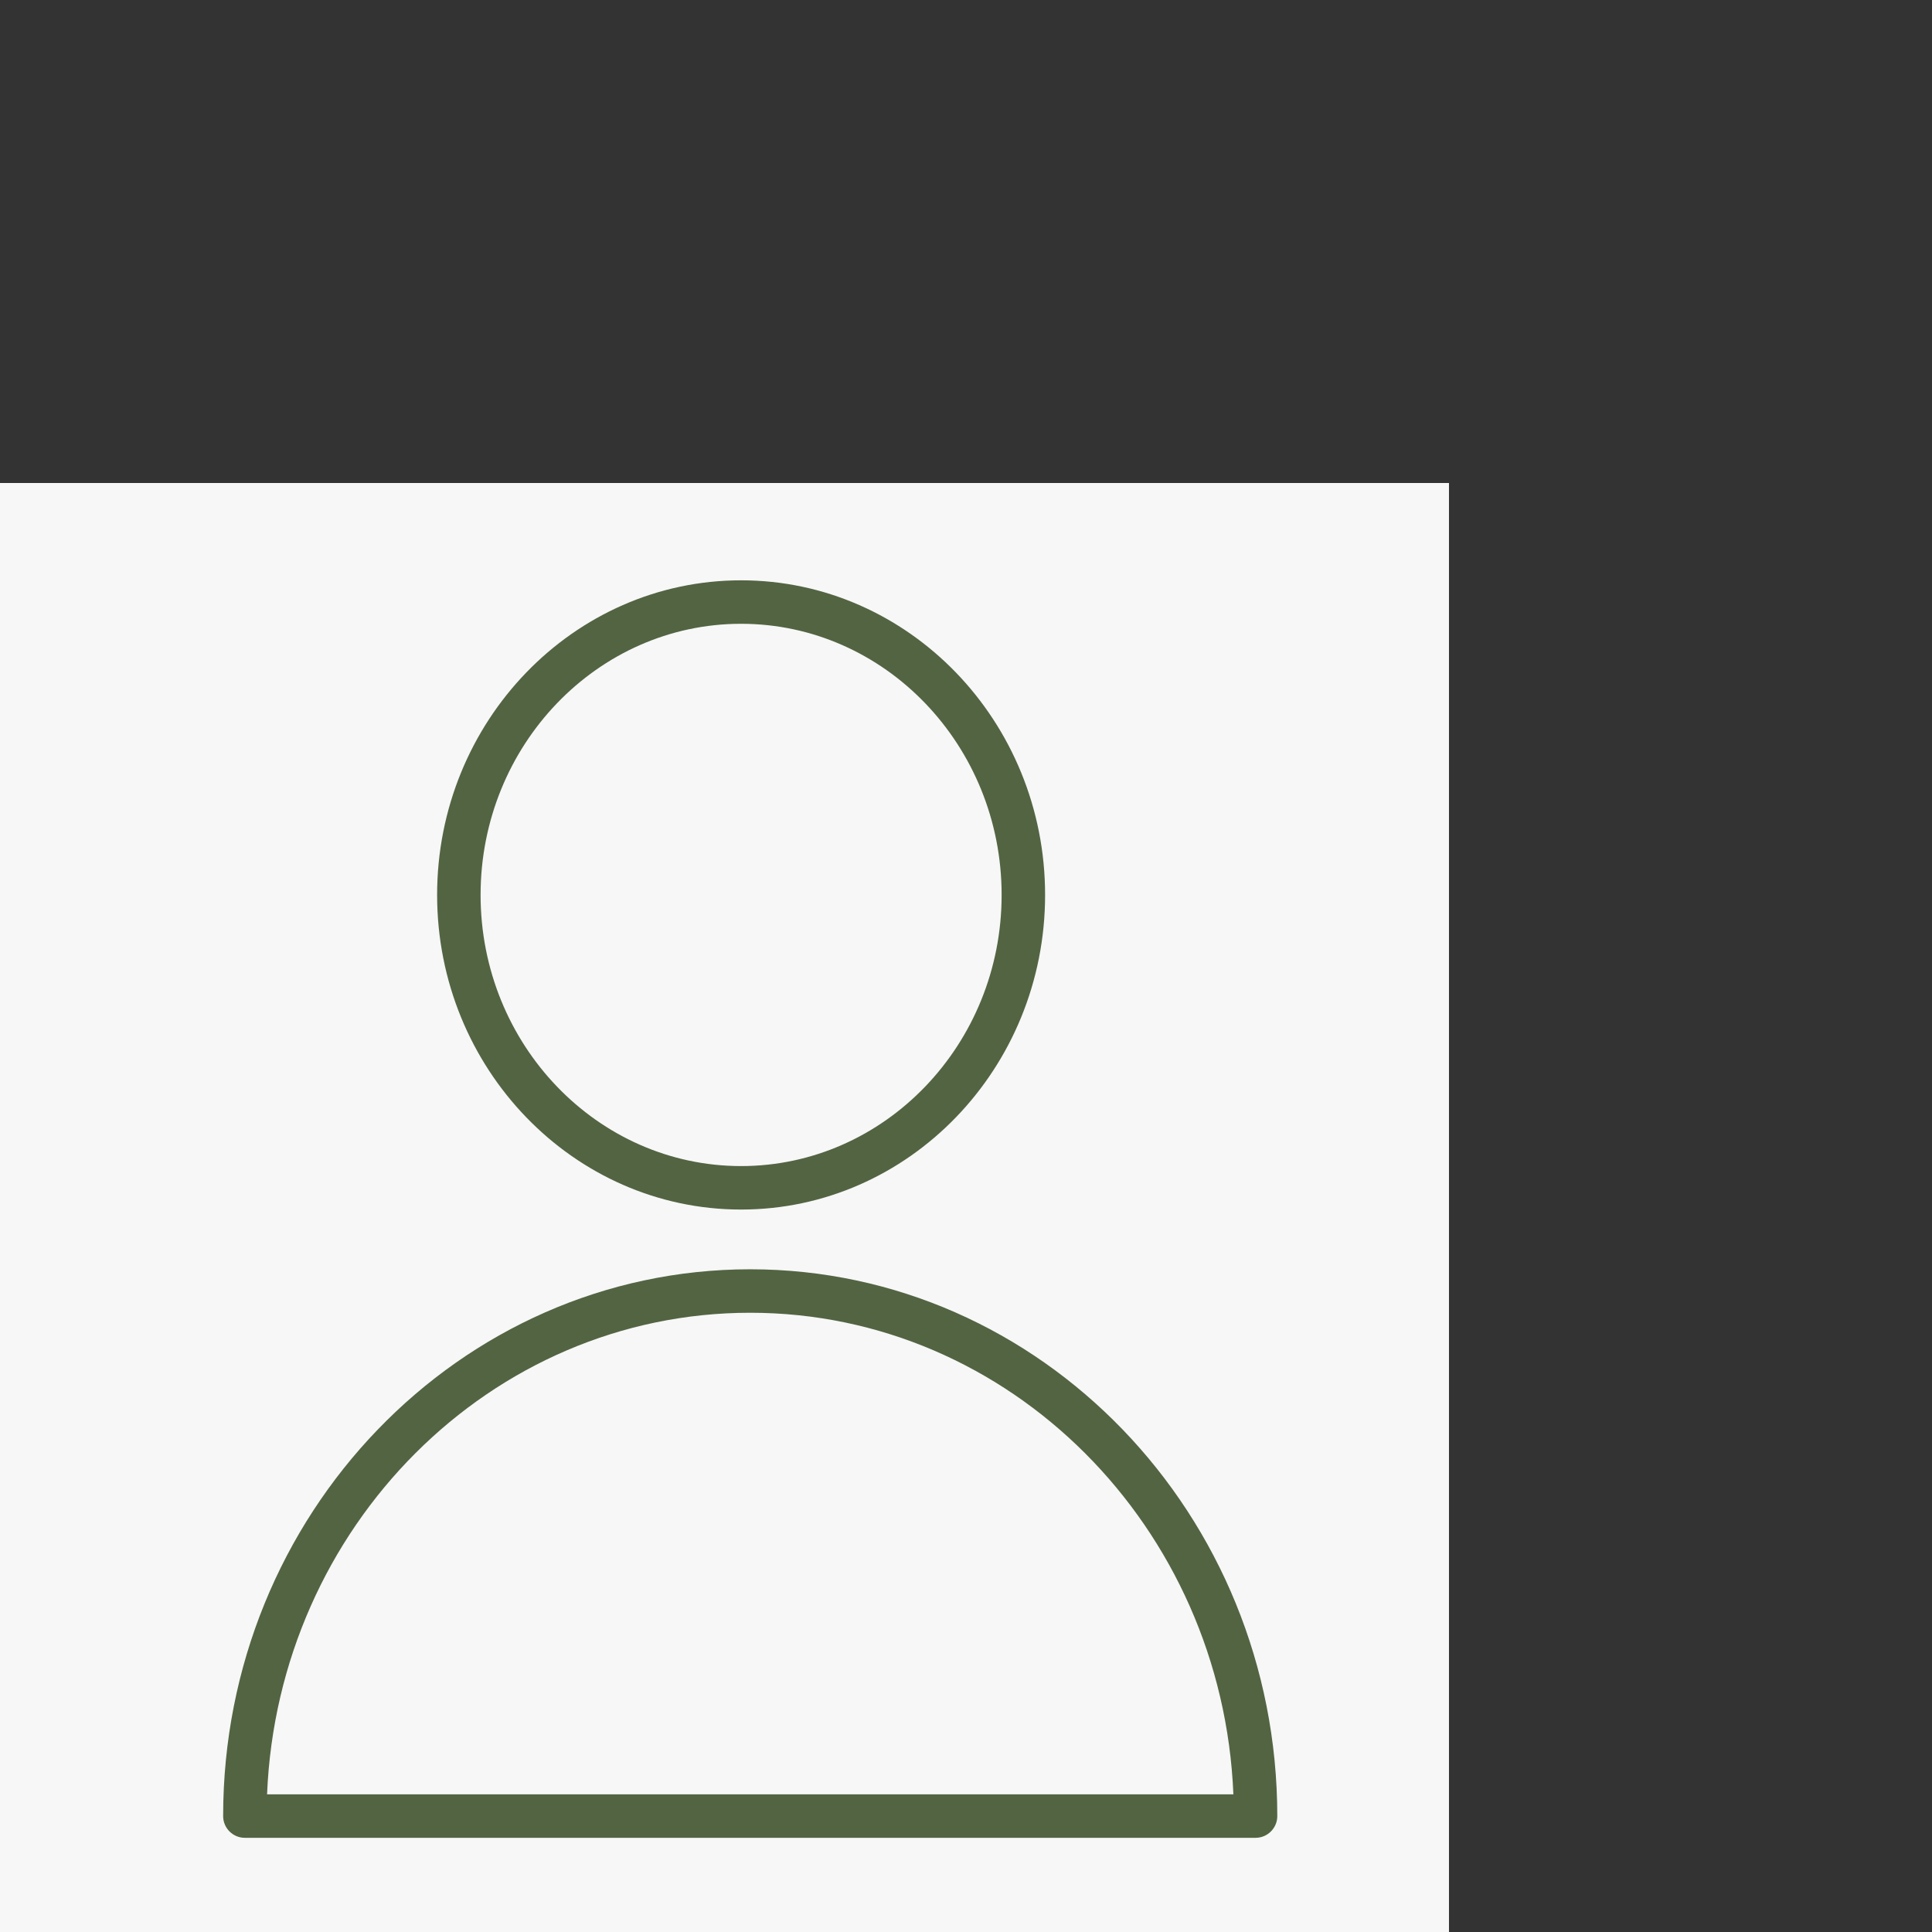
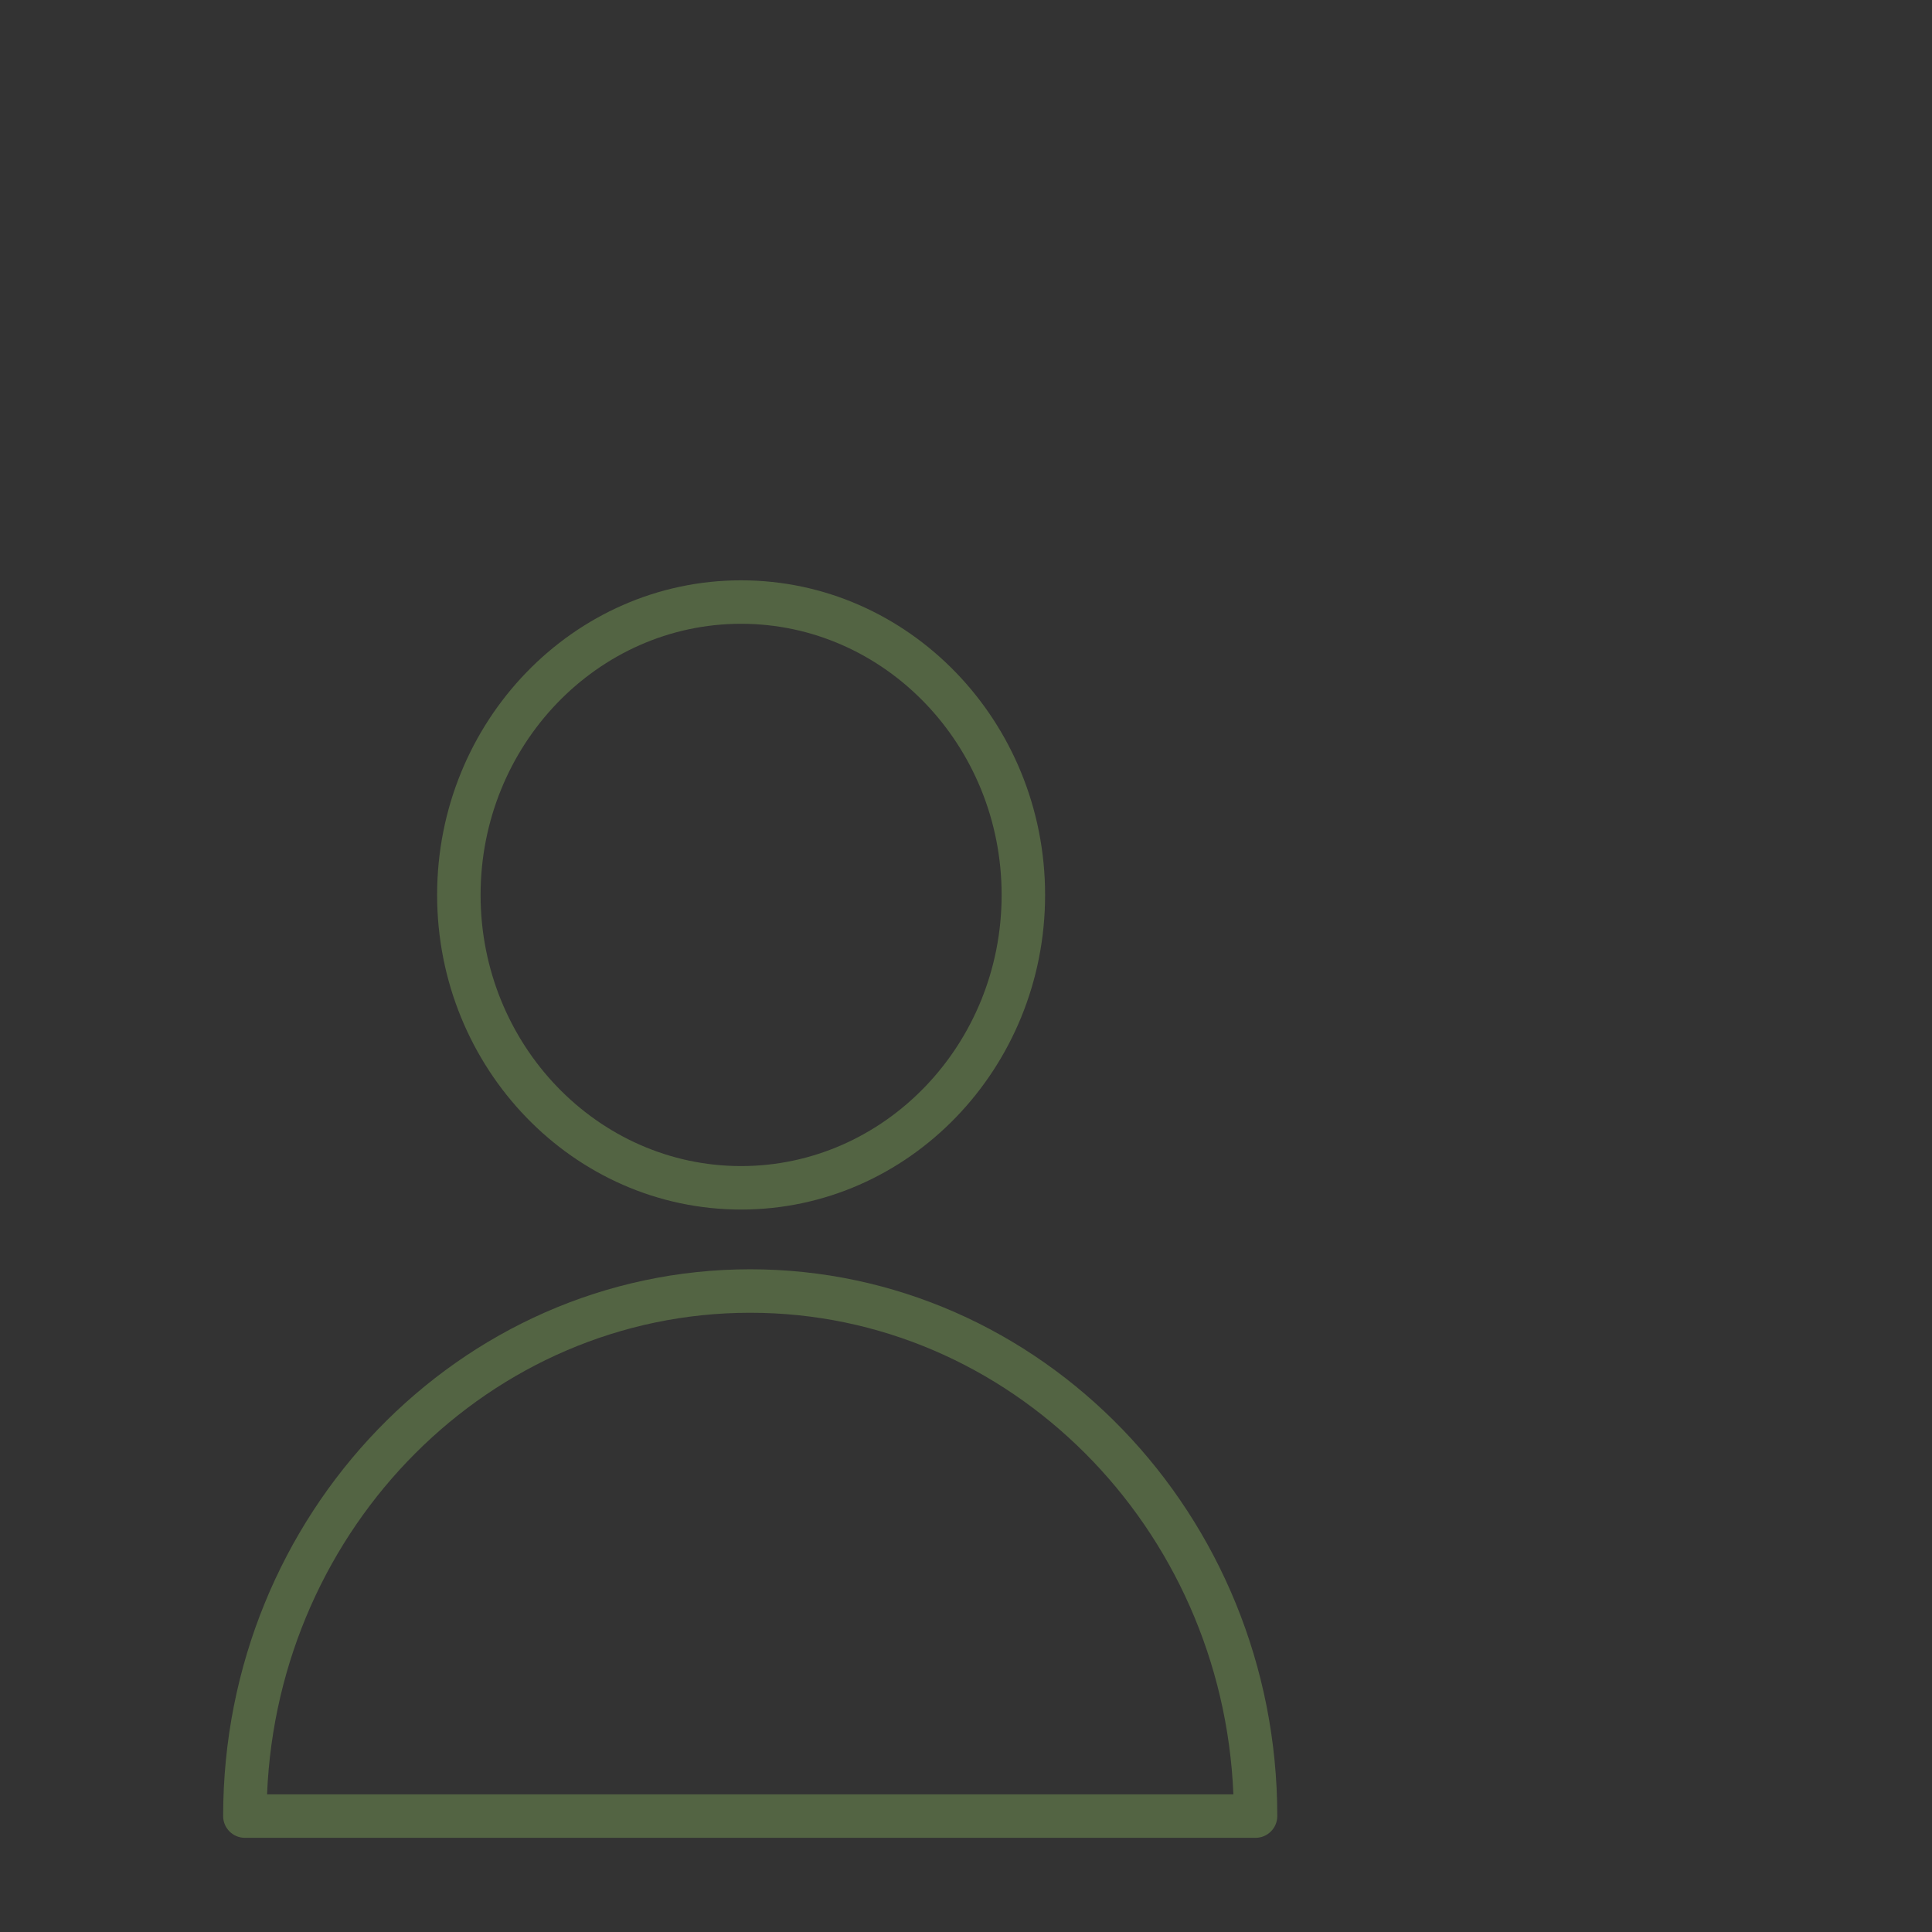
<svg xmlns="http://www.w3.org/2000/svg" viewBox="0 0 100.00 100.00" data-guides="{&quot;vertical&quot;:[],&quot;horizontal&quot;:[]}">
  <rect x="0" y="0" width="100.00" height="100.00" fill="#333333" stroke="none" />
-   <path fill="#f6f7f6" stroke="none" fill-opacity="1" stroke-width="1" stroke-opacity="1" color="rgb(51, 51, 51)" fill-rule="evenodd" x="0" y="0" width="100" height="100" id="tSvg6dd5bde7de" title="Rectangle 4" d="M-0.001 25C25 25 49.999 25 74.999 25C74.999 50 74.999 75 74.999 100C49.999 100 25 100 -0.001 100C-0.001 75 -0.001 50 -0.001 25Z" style="" />
  <path fill="#536443" stroke="#536443" fill-opacity="1" stroke-width="0" stroke-opacity="1" color="rgb(51, 51, 51)" fill-rule="evenodd" id="tSvga54999c579" title="Path 13" d="M38.831 65.698C23.788 65.698 11.55 78.395 11.55 94C11.55 94.621 12.053 95.125 12.675 95.125C30.112 95.125 47.55 95.125 64.987 95.125C65.608 95.125 66.112 94.621 66.112 94C66.112 78.395 53.874 65.698 38.831 65.698ZM13.823 92.875C14.39 79.03 25.391 67.948 38.831 67.948C52.272 67.948 63.272 79.03 63.84 92.875C47.168 92.875 30.495 92.875 13.823 92.875ZM38.359 62.606C47.035 62.606 54.094 55.301 54.094 46.322C54.094 37.342 47.036 30.037 38.359 30.037C29.682 30.037 22.625 37.342 22.625 46.322C22.625 55.301 29.683 62.606 38.359 62.606ZM38.359 32.287C45.794 32.287 51.844 38.583 51.844 46.322C51.844 54.06 45.794 60.356 38.359 60.356C30.924 60.356 24.875 54.06 24.875 46.322C24.875 38.583 30.924 32.287 38.359 32.287Z" style="" />
  <defs />
</svg>